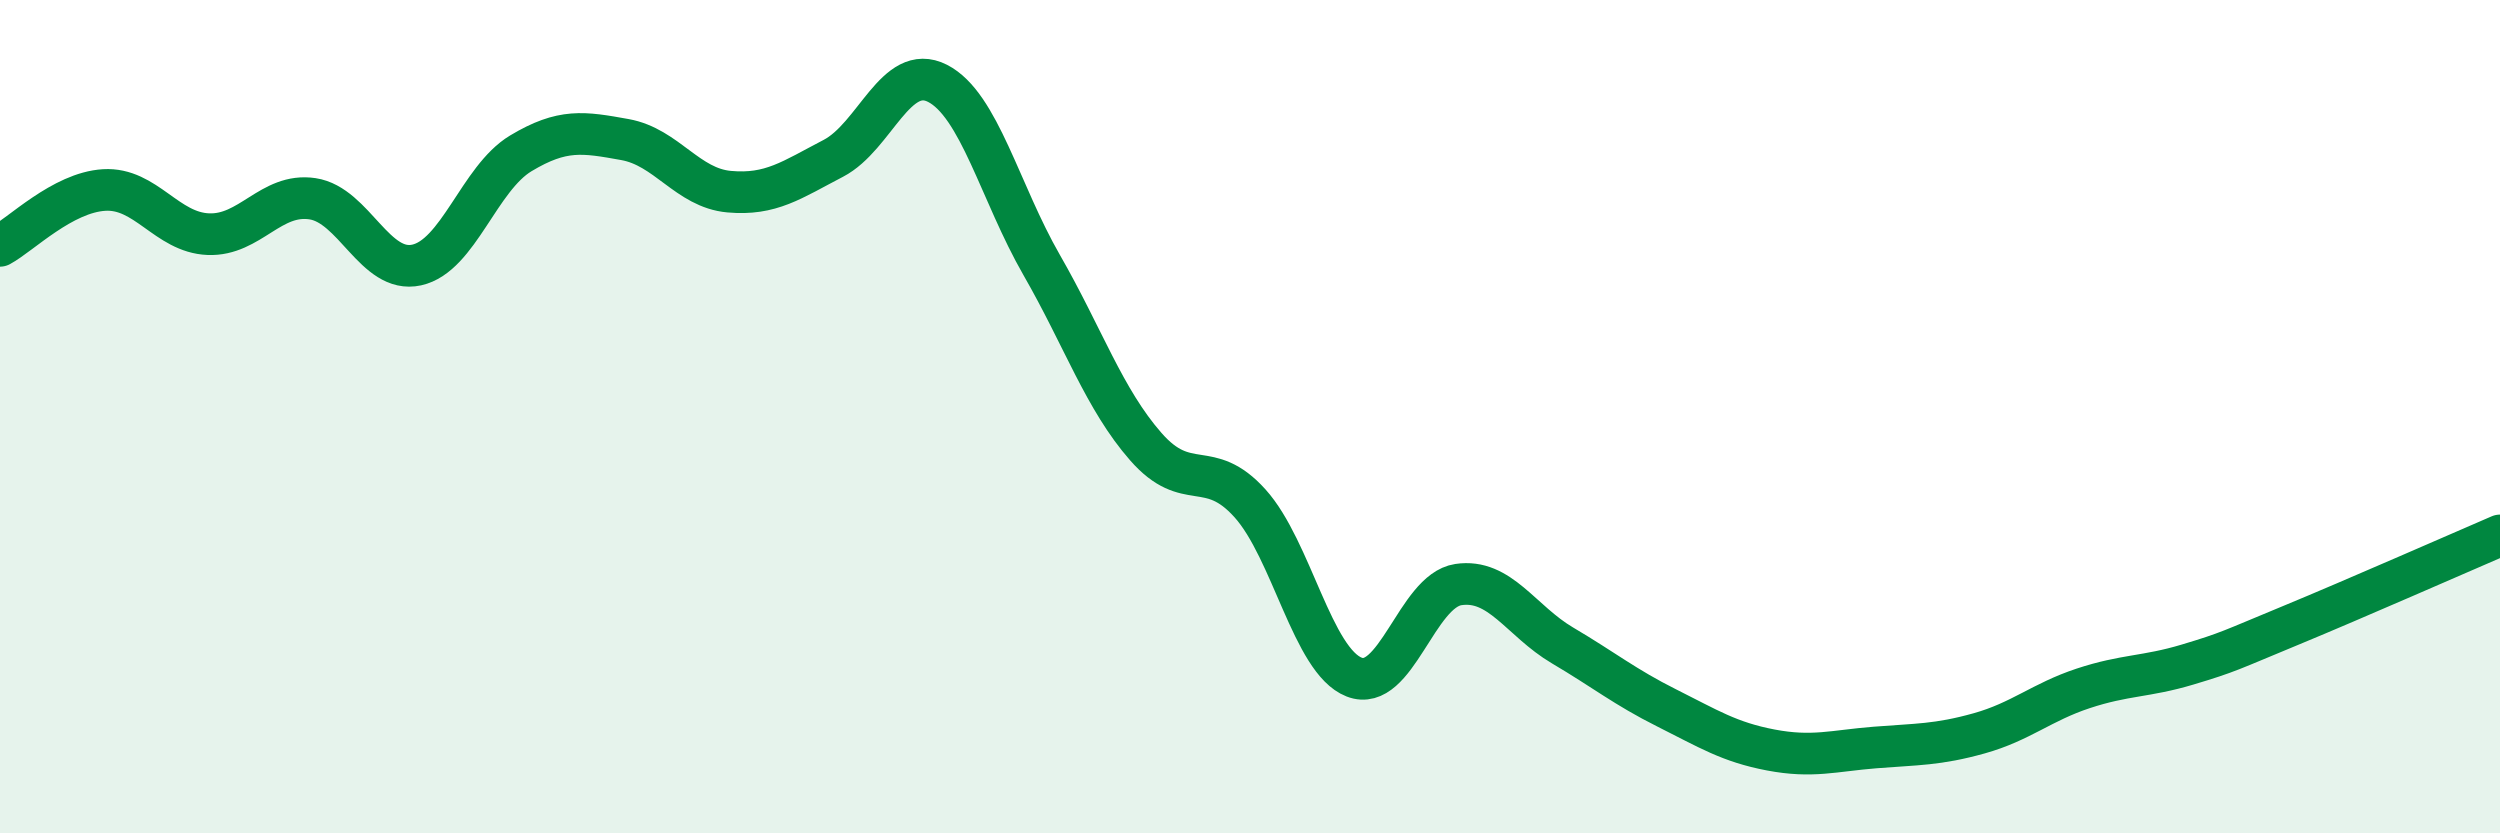
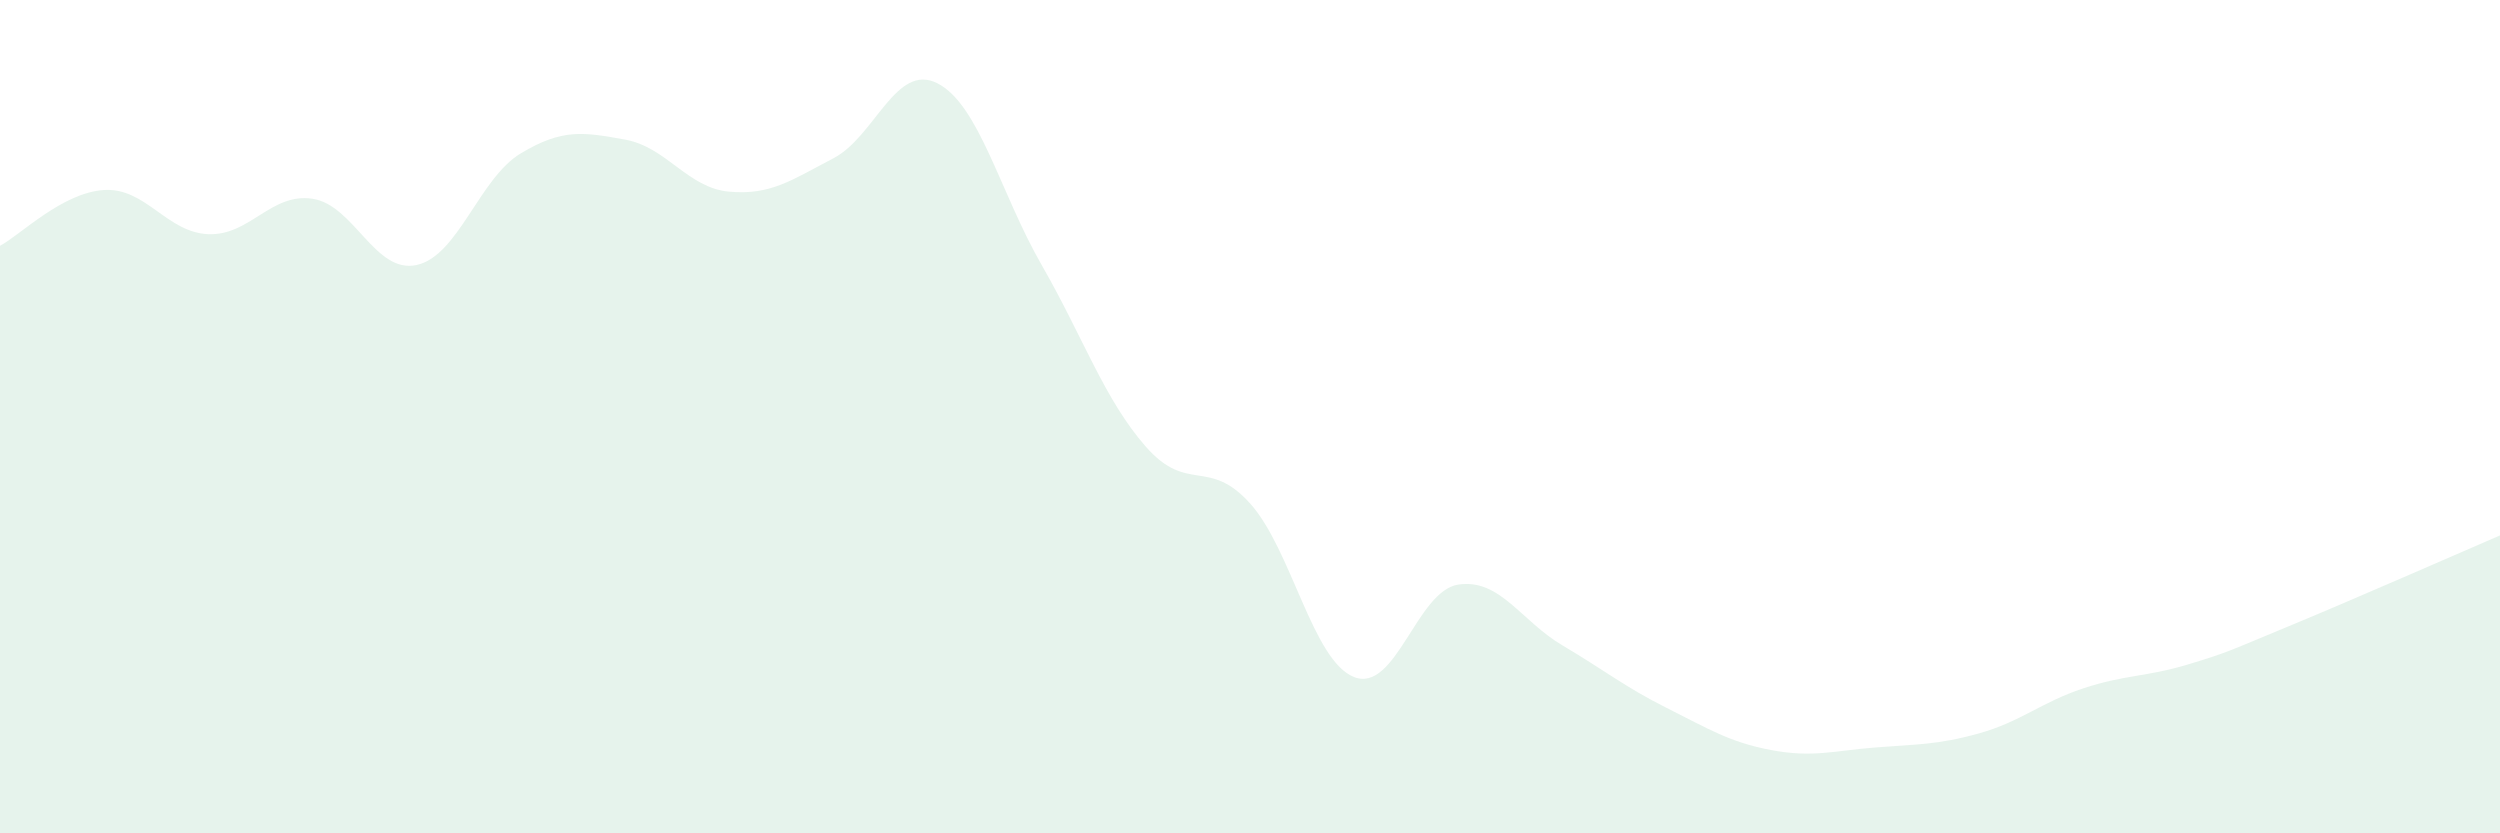
<svg xmlns="http://www.w3.org/2000/svg" width="60" height="20" viewBox="0 0 60 20">
  <path d="M 0,5.9 C 0.5,5.63 1.5,4.62 2.5,4.56 C 3.5,4.5 4,5.58 5,5.62 C 6,5.66 6.5,4.62 7.5,4.77 C 8.5,4.92 9,6.58 10,6.36 C 11,6.14 11.5,4.28 12.5,3.68 C 13.5,3.08 14,3.17 15,3.35 C 16,3.53 16.5,4.51 17.5,4.6 C 18.5,4.69 19,4.32 20,3.8 C 21,3.28 21.5,1.49 22.5,2 C 23.5,2.51 24,4.62 25,6.36 C 26,8.1 26.5,9.58 27.5,10.72 C 28.5,11.86 29,10.97 30,12.08 C 31,13.19 31.5,15.86 32.5,16.25 C 33.5,16.64 34,14.18 35,14.03 C 36,13.88 36.5,14.9 37.5,15.49 C 38.5,16.08 39,16.49 40,16.99 C 41,17.49 41.5,17.81 42.5,18 C 43.5,18.19 44,18.02 45,17.94 C 46,17.86 46.5,17.88 47.5,17.6 C 48.5,17.32 49,16.85 50,16.52 C 51,16.19 51.5,16.25 52.5,15.95 C 53.5,15.65 53.5,15.62 55,15 C 56.5,14.38 59,13.28 60,12.85L60 20L0 20Z" fill="#008740" opacity="0.1" stroke-linecap="round" stroke-linejoin="round" />
-   <path d="M 0,5.9 C 0.5,5.63 1.5,4.62 2.5,4.56 C 3.5,4.5 4,5.58 5,5.62 C 6,5.66 6.5,4.62 7.5,4.77 C 8.5,4.92 9,6.58 10,6.36 C 11,6.14 11.5,4.28 12.5,3.68 C 13.5,3.08 14,3.17 15,3.35 C 16,3.53 16.5,4.51 17.5,4.6 C 18.5,4.69 19,4.32 20,3.8 C 21,3.28 21.5,1.49 22.5,2 C 23.5,2.51 24,4.62 25,6.36 C 26,8.1 26.5,9.58 27.5,10.72 C 28.5,11.86 29,10.97 30,12.08 C 31,13.19 31.5,15.86 32.5,16.25 C 33.5,16.64 34,14.18 35,14.03 C 36,13.88 36.5,14.9 37.5,15.49 C 38.5,16.08 39,16.49 40,16.99 C 41,17.49 41.5,17.81 42.5,18 C 43.5,18.19 44,18.02 45,17.94 C 46,17.86 46.5,17.88 47.5,17.6 C 48.5,17.32 49,16.85 50,16.52 C 51,16.19 51.5,16.25 52.5,15.95 C 53.5,15.65 53.5,15.62 55,15 C 56.5,14.38 59,13.28 60,12.85" stroke="#008740" stroke-width="1" fill="none" stroke-linecap="round" stroke-linejoin="round" />
</svg>